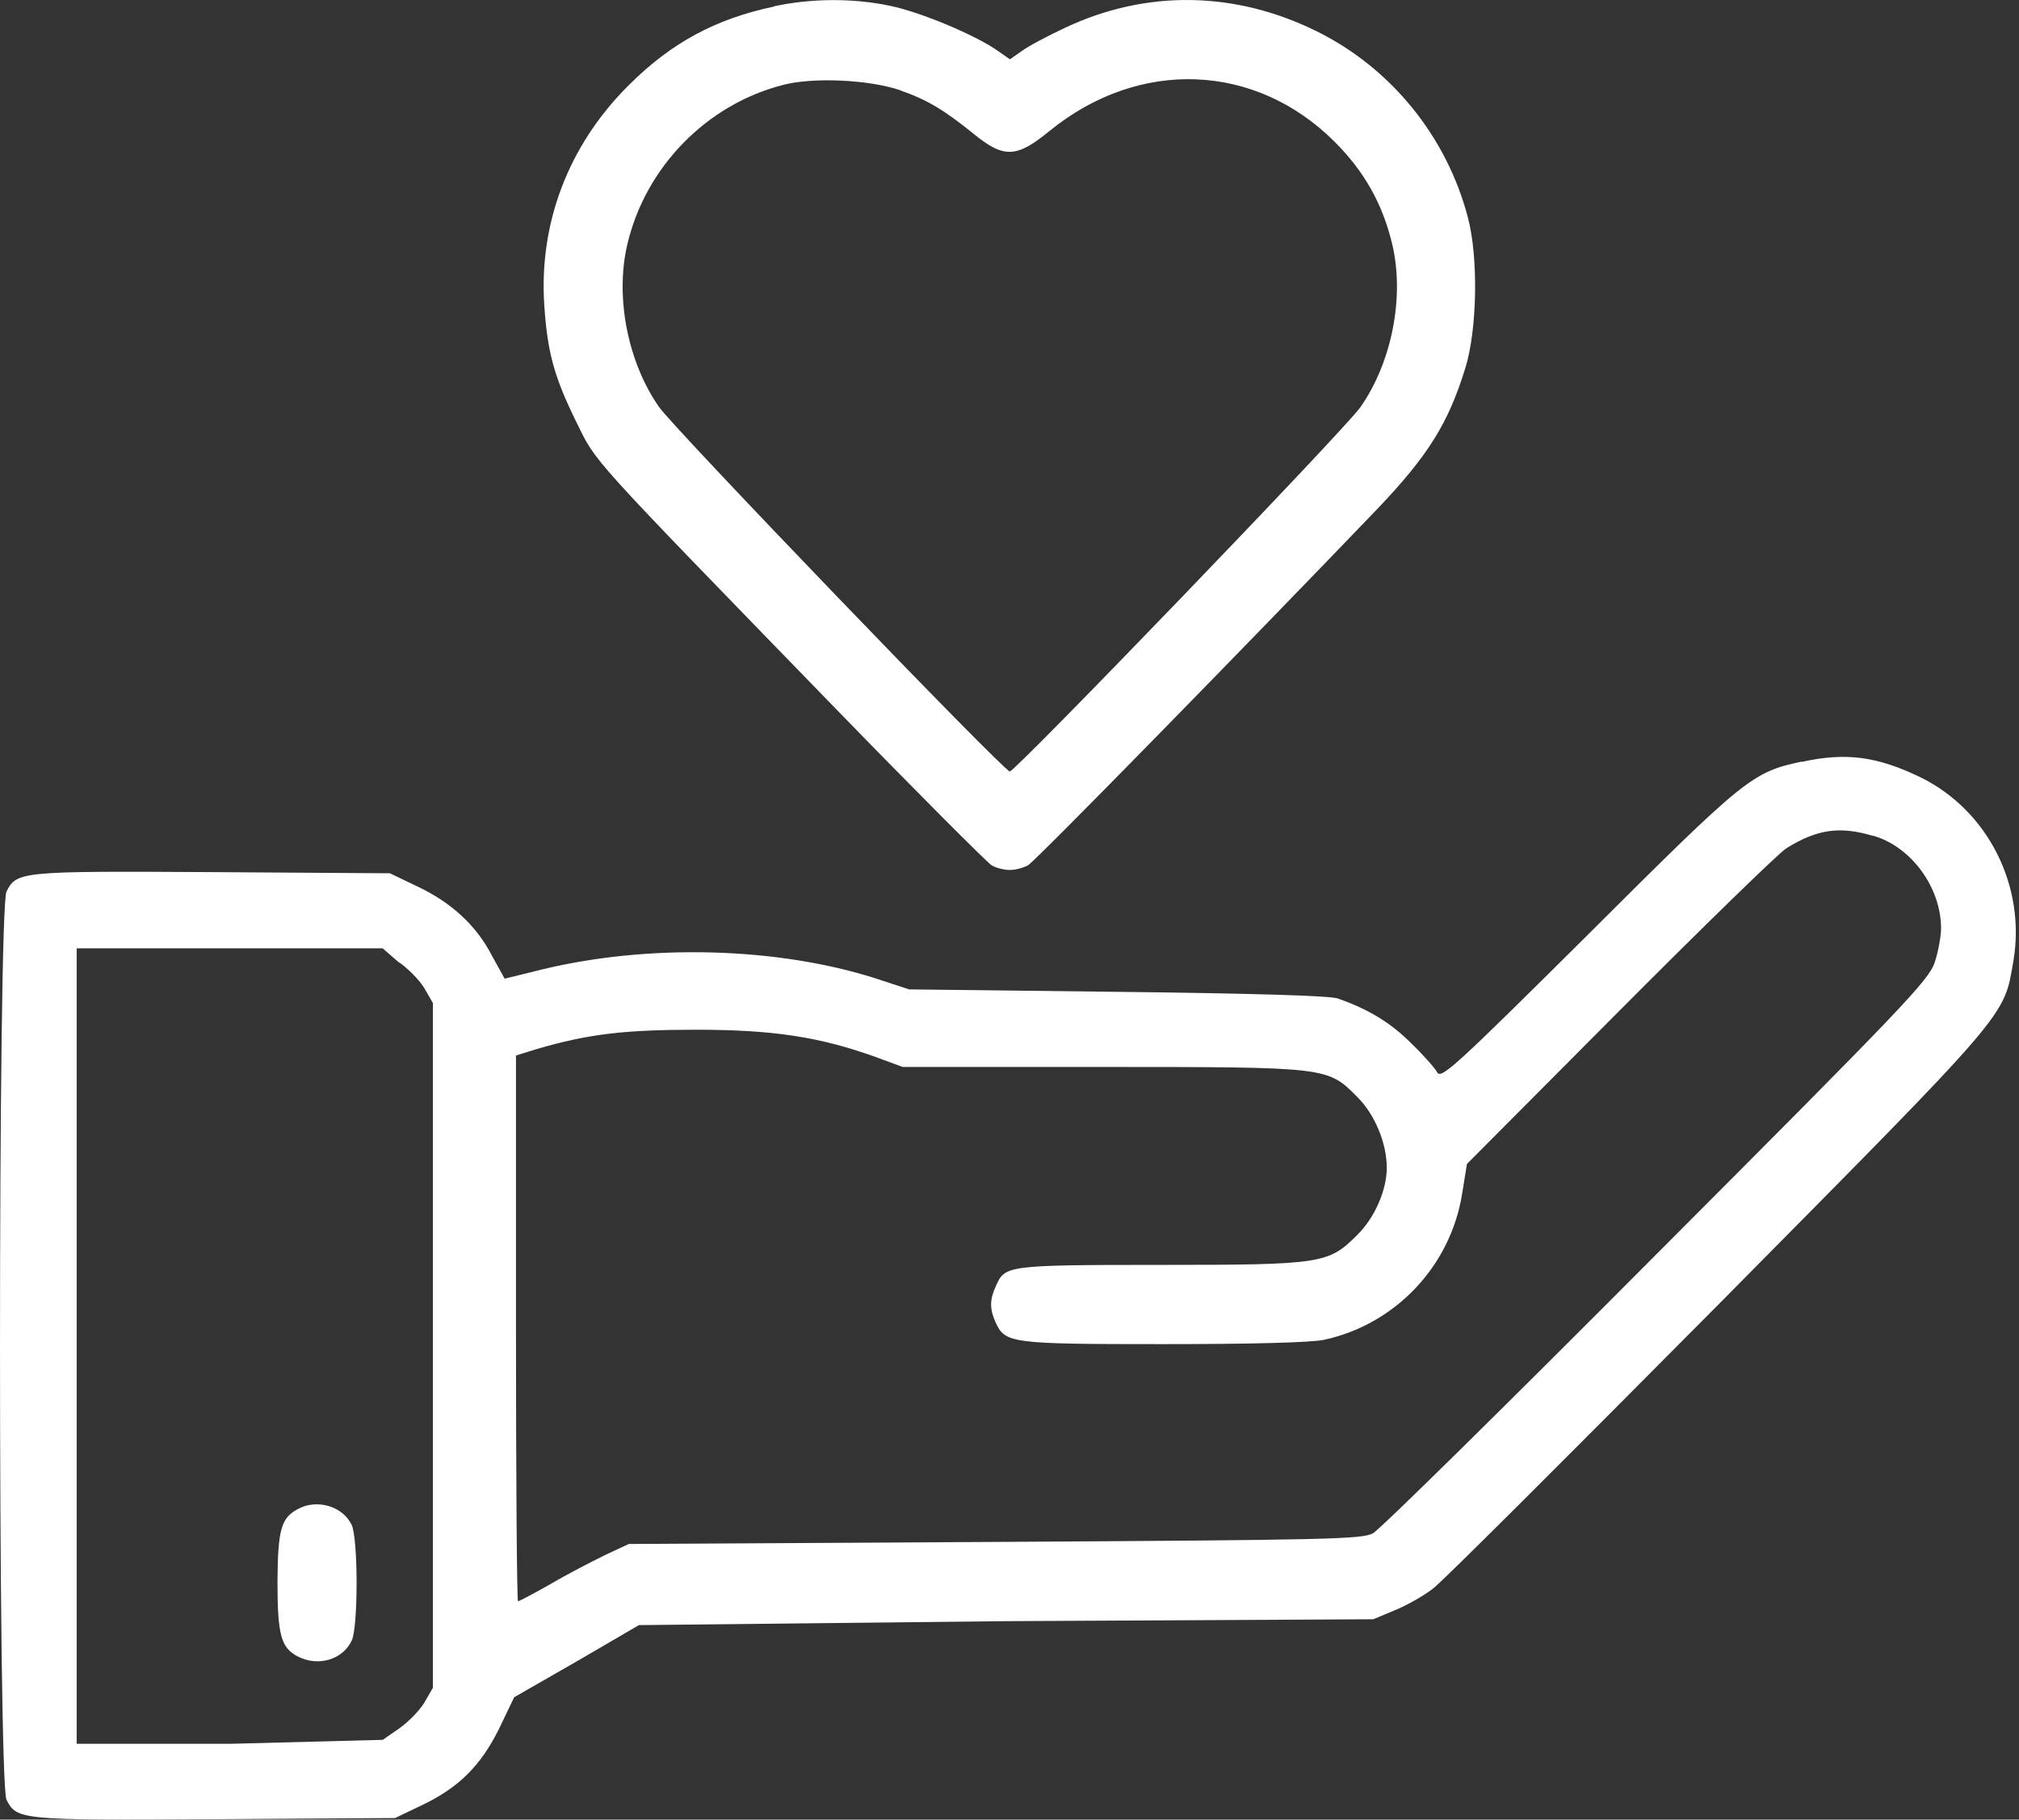
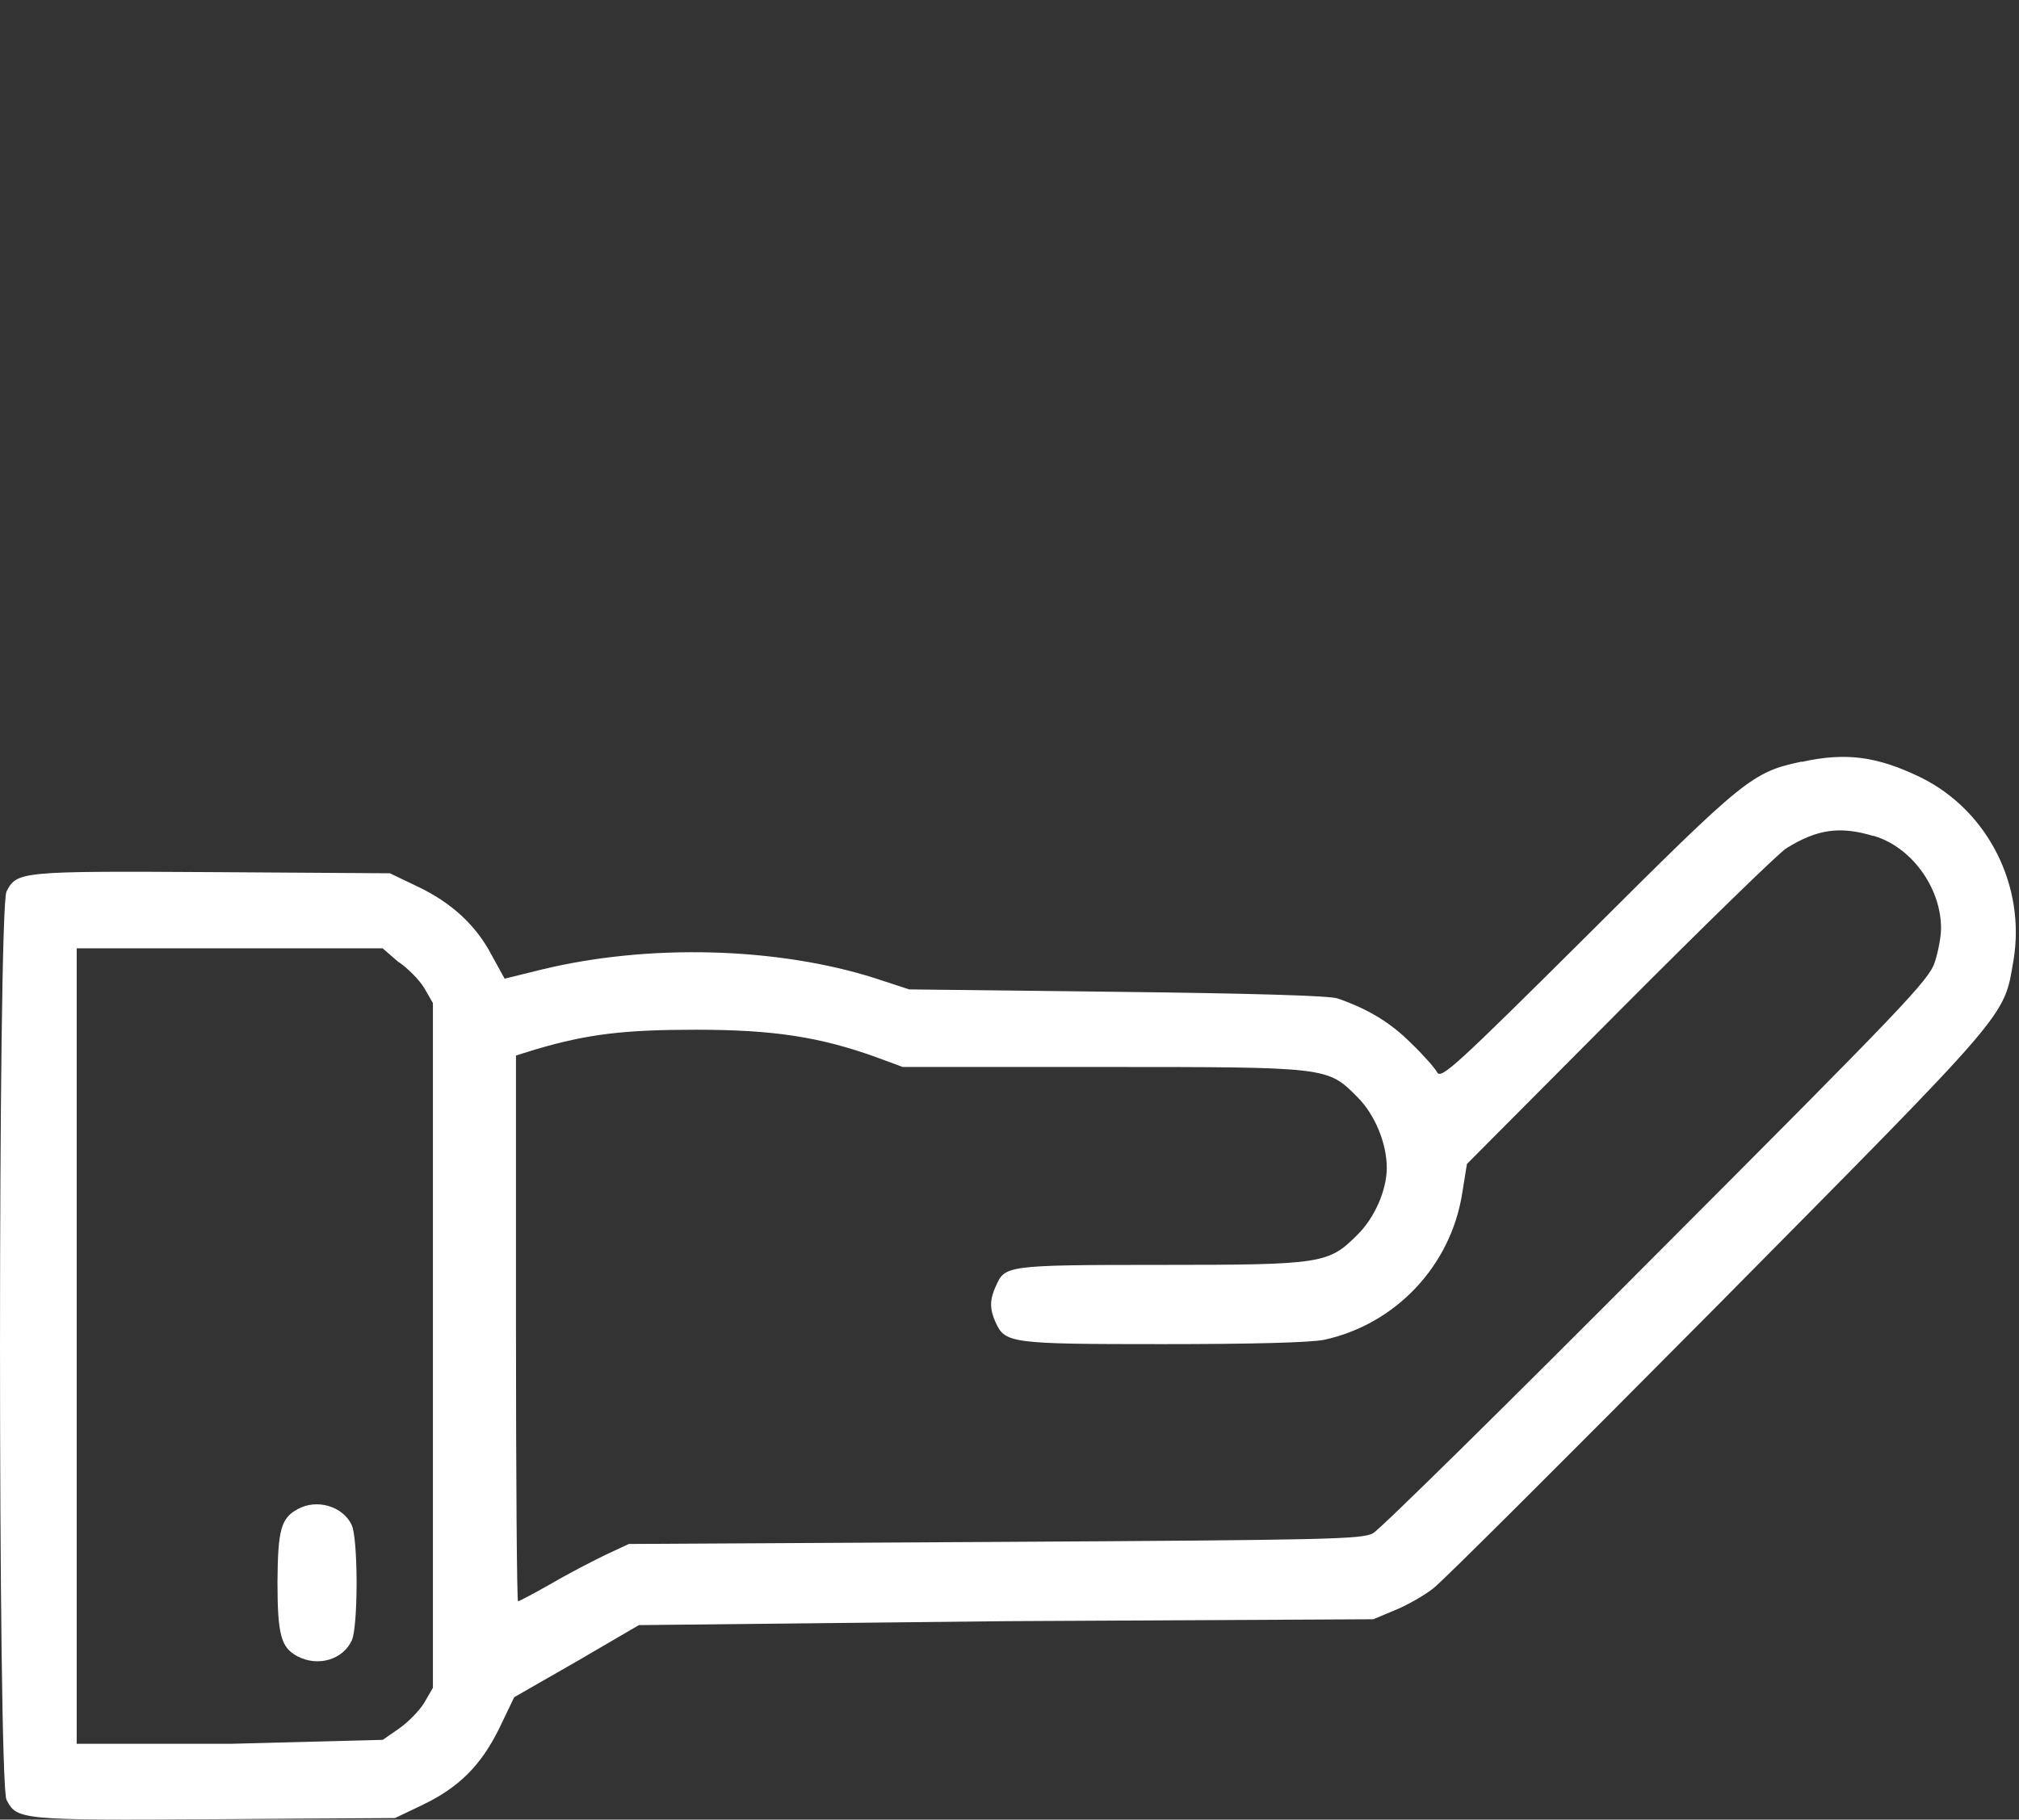
<svg xmlns="http://www.w3.org/2000/svg" width="71" height="64" viewBox="0 0 71 64" fill="none">
  <rect x="0" y="0" width="71" height="64" fill="#333333" stroke="none" />
-   <path d="M27.23 0.228C25.17 0.659 23.599 1.507 22.109 2.998C19.995 5.098 18.936 7.854 19.143 10.78C19.255 12.409 19.493 13.271 20.269 14.846C20.992 16.309 20.561 15.833 29.371 24.908C32.239 27.861 34.716 30.339 34.869 30.433C35.035 30.532 35.313 30.599 35.511 30.599C35.708 30.599 35.982 30.527 36.152 30.433C36.404 30.294 43.796 22.736 48.472 17.862C50.227 16.013 50.936 14.882 51.533 12.934C51.95 11.583 51.991 9.038 51.618 7.643C50.869 4.788 48.903 2.383 46.3 1.099C43.432 -0.319 40.326 -0.364 37.49 0.96C36.861 1.252 36.152 1.629 35.932 1.795L35.515 2.086L35.098 1.795C34.317 1.238 32.382 0.43 31.31 0.206C29.999 -0.072 28.527 -0.059 27.23 0.219V0.228ZM31.669 3.182C32.616 3.514 33.213 3.877 34.245 4.712C35.304 5.574 35.748 5.56 36.915 4.6C40.075 2.037 44.155 2.208 46.937 4.99C47.983 6.036 48.62 7.176 48.957 8.581C49.401 10.448 48.943 12.741 47.844 14.316C47.301 15.097 35.708 27.134 35.511 27.134C35.3 27.134 23.72 15.093 23.177 14.316C22.078 12.746 21.62 10.448 22.064 8.581C22.706 5.865 24.86 3.666 27.549 2.984C28.621 2.706 30.583 2.805 31.669 3.177V3.182Z" fill="white" />
  <path d="M63.354 26.788C61.612 27.161 61.374 27.354 55.854 32.861C51.178 37.51 50.679 37.964 50.54 37.717C50.459 37.564 50.042 37.093 49.611 36.68C48.907 35.975 48.117 35.491 47.04 35.118C46.775 35.019 43.943 34.938 39.293 34.885L31.969 34.799L30.766 34.404C27.328 33.314 22.826 33.188 19.074 34.095L17.746 34.422L17.293 33.601C16.741 32.537 15.861 31.734 14.658 31.169L13.711 30.715L7.54 30.675C0.714 30.634 0.588 30.648 0.229 31.357C-0.076 31.941 -0.076 62.72 0.229 63.303C0.592 64.012 0.714 64.026 7.54 63.985L13.891 63.945L14.82 63.501C16.135 62.877 16.907 62.105 17.557 60.79L18.082 59.695L20.282 58.434L22.467 57.159L35.371 57.02L48.292 56.953L49.055 56.634C49.468 56.468 50.078 56.122 50.397 55.871C50.715 55.638 55.226 51.127 60.428 45.885C70.759 35.441 70.458 35.8 70.804 33.794C71.248 31.164 69.906 28.512 67.555 27.349C66.02 26.604 64.924 26.452 63.363 26.797L63.354 26.788ZM65.88 29.396C67.218 29.786 68.259 31.218 68.259 32.654C68.259 32.932 68.16 33.475 68.035 33.852C67.824 34.481 66.935 35.41 58.251 44.112C53.004 49.386 48.521 53.802 48.283 53.928C47.906 54.139 46.712 54.165 34.989 54.233L22.113 54.305L21.278 54.695C20.82 54.919 19.954 55.364 19.37 55.709C18.787 56.041 18.258 56.32 18.217 56.32C18.177 56.32 18.145 52.007 18.145 46.715V37.124L18.868 36.9C20.677 36.37 21.942 36.218 24.478 36.218C27.193 36.218 28.822 36.469 30.797 37.178L31.744 37.528H38.773C46.734 37.528 46.681 37.528 47.735 38.587C48.346 39.198 48.767 40.203 48.767 41.078C48.767 41.859 48.337 42.846 47.722 43.443C46.721 44.444 46.483 44.489 40.873 44.489C35.263 44.489 35.348 44.516 35.011 45.257C34.801 45.714 34.801 46.051 35.011 46.509C35.344 47.245 35.528 47.276 40.886 47.276C44.019 47.276 46.093 47.222 46.564 47.124C49.068 46.581 51.016 44.534 51.42 41.971L51.586 40.939L56.958 35.54C59.911 32.573 62.541 30.015 62.806 29.845C63.892 29.162 64.7 29.05 65.867 29.4L65.88 29.396ZM14.03 33.843C14.335 34.054 14.739 34.454 14.918 34.75L15.224 35.28V59.363L14.918 59.892C14.739 60.184 14.335 60.588 14.03 60.799L13.46 61.194L8.128 61.333H2.697V33.354H13.455L14.025 33.848L14.03 33.843Z" fill="white" />
  <path d="M10.467 53.08C9.883 53.398 9.771 53.802 9.758 55.629C9.758 57.51 9.883 57.954 10.467 58.259C11.19 58.636 12.069 58.371 12.374 57.689C12.473 57.478 12.54 56.657 12.54 55.669C12.54 54.682 12.469 53.861 12.374 53.65C12.069 52.981 11.149 52.703 10.467 53.08Z" fill="white" />
</svg>